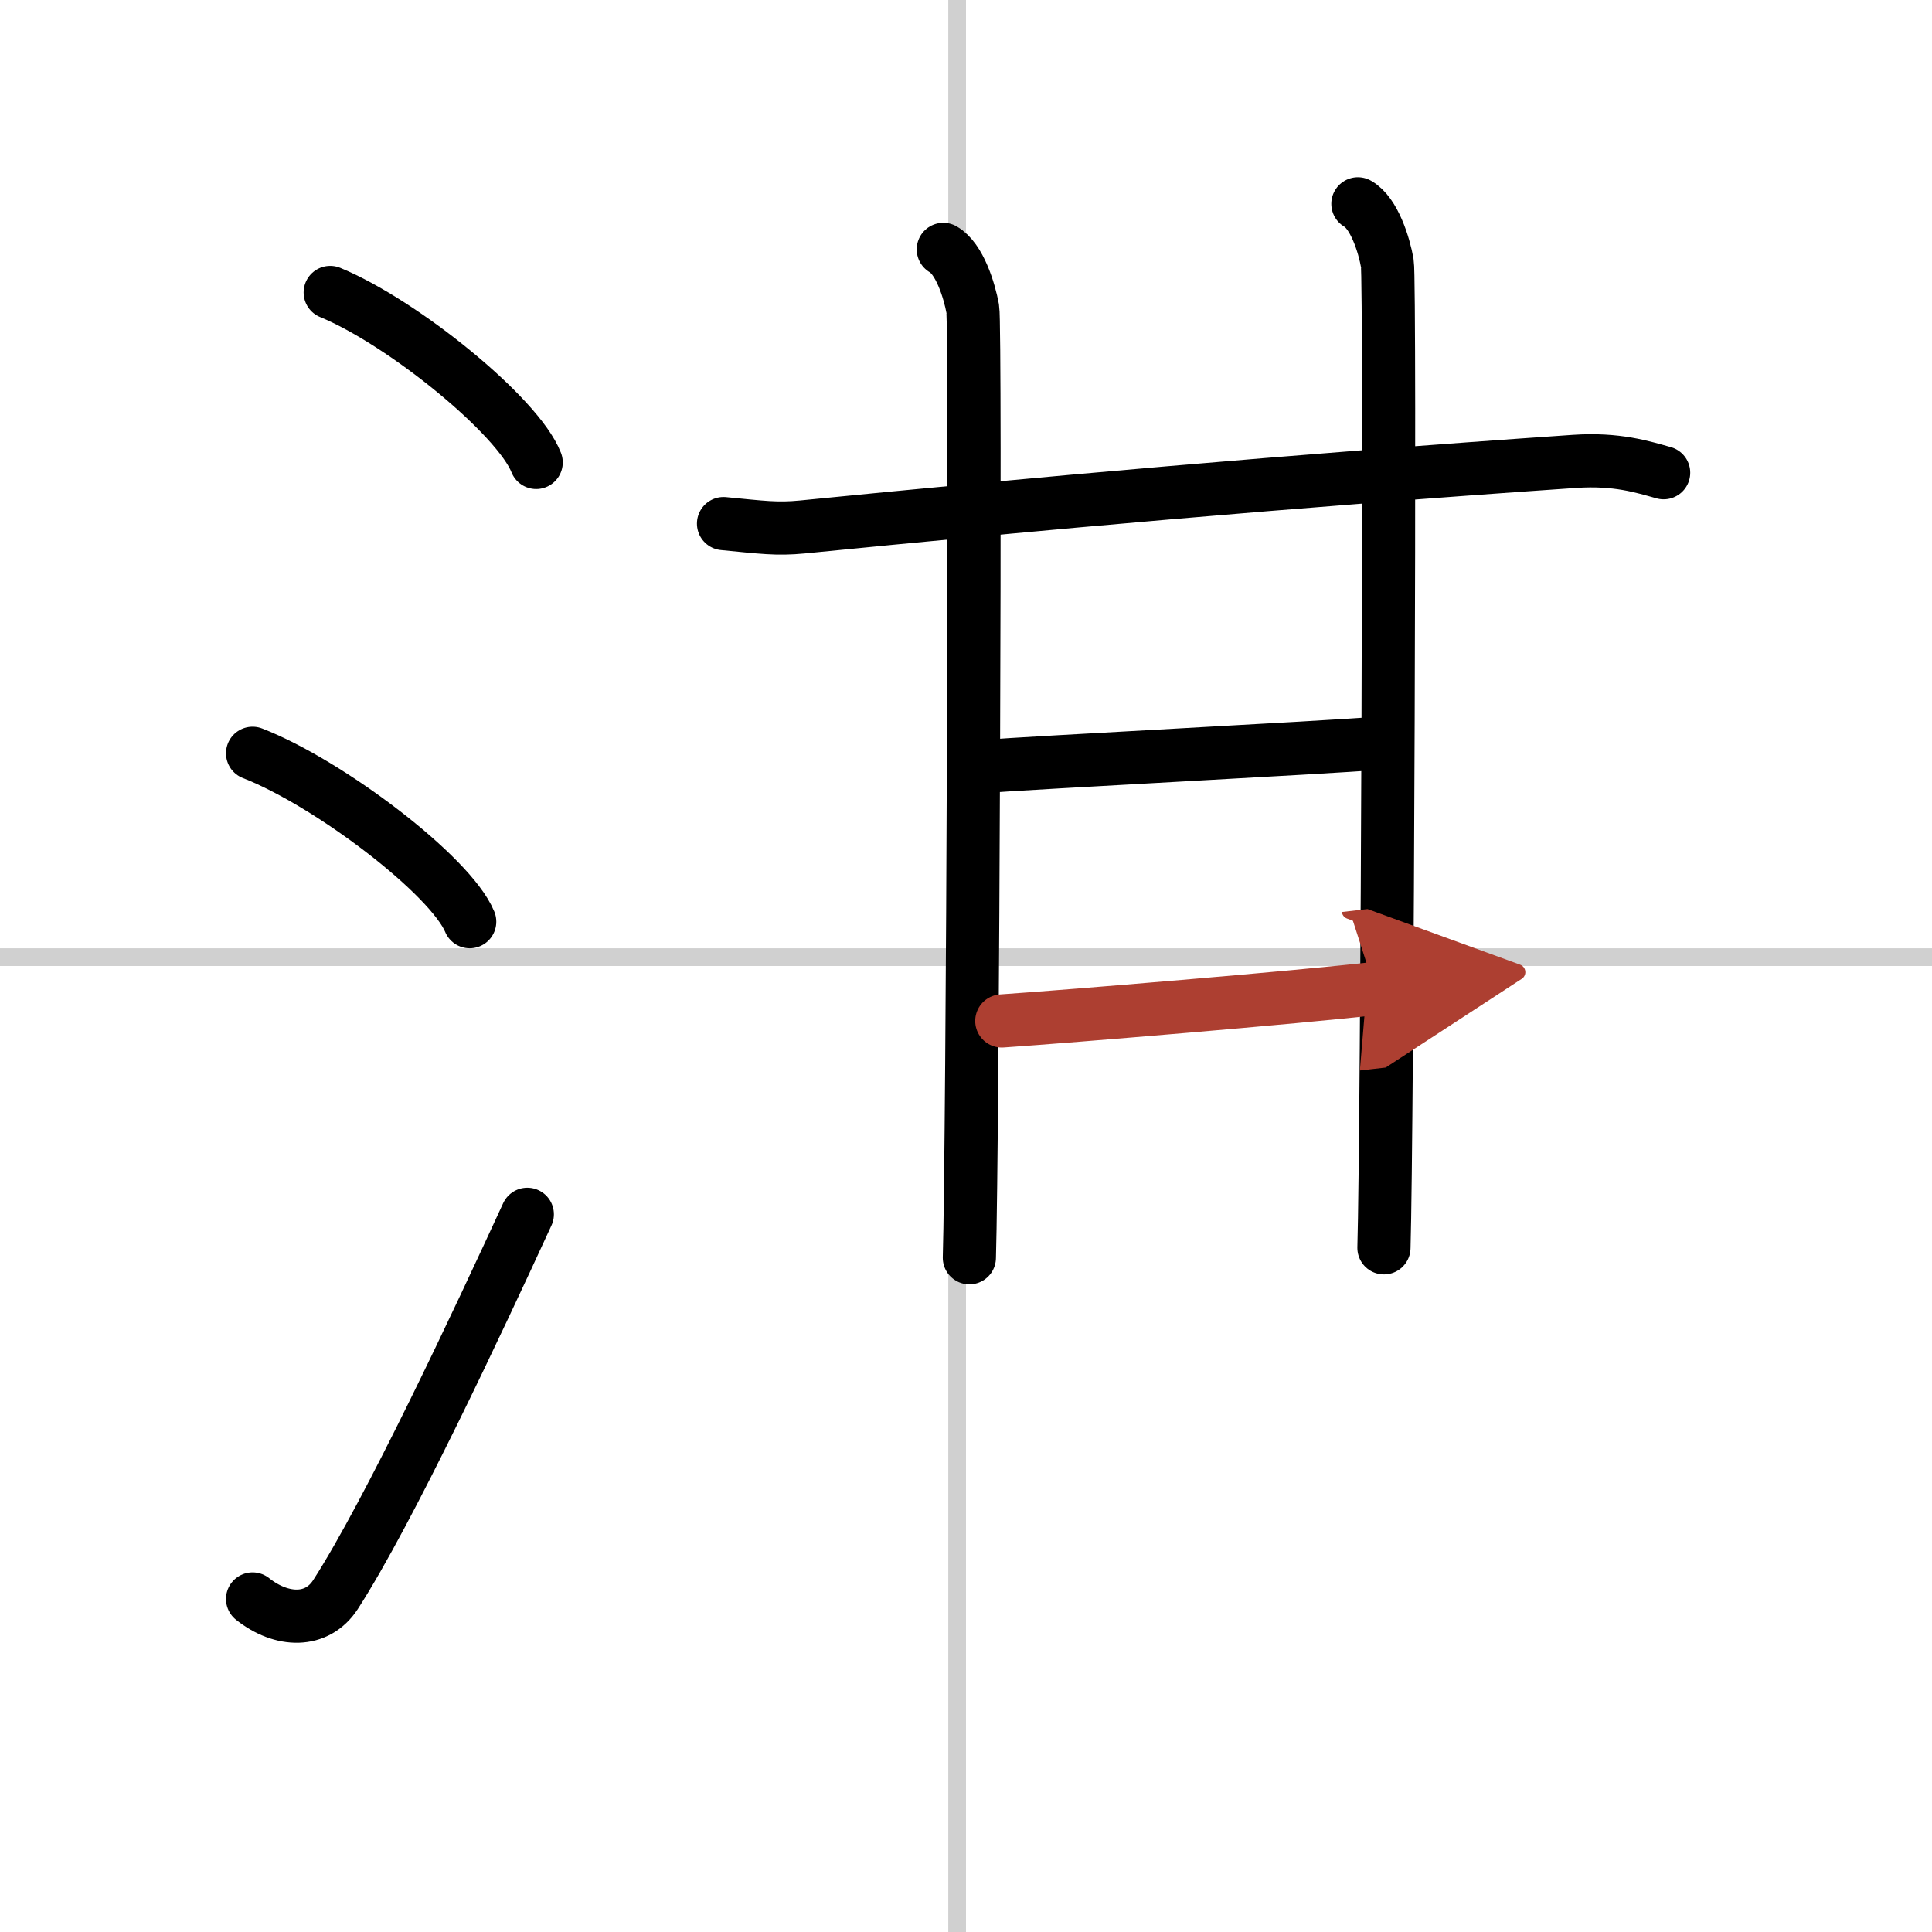
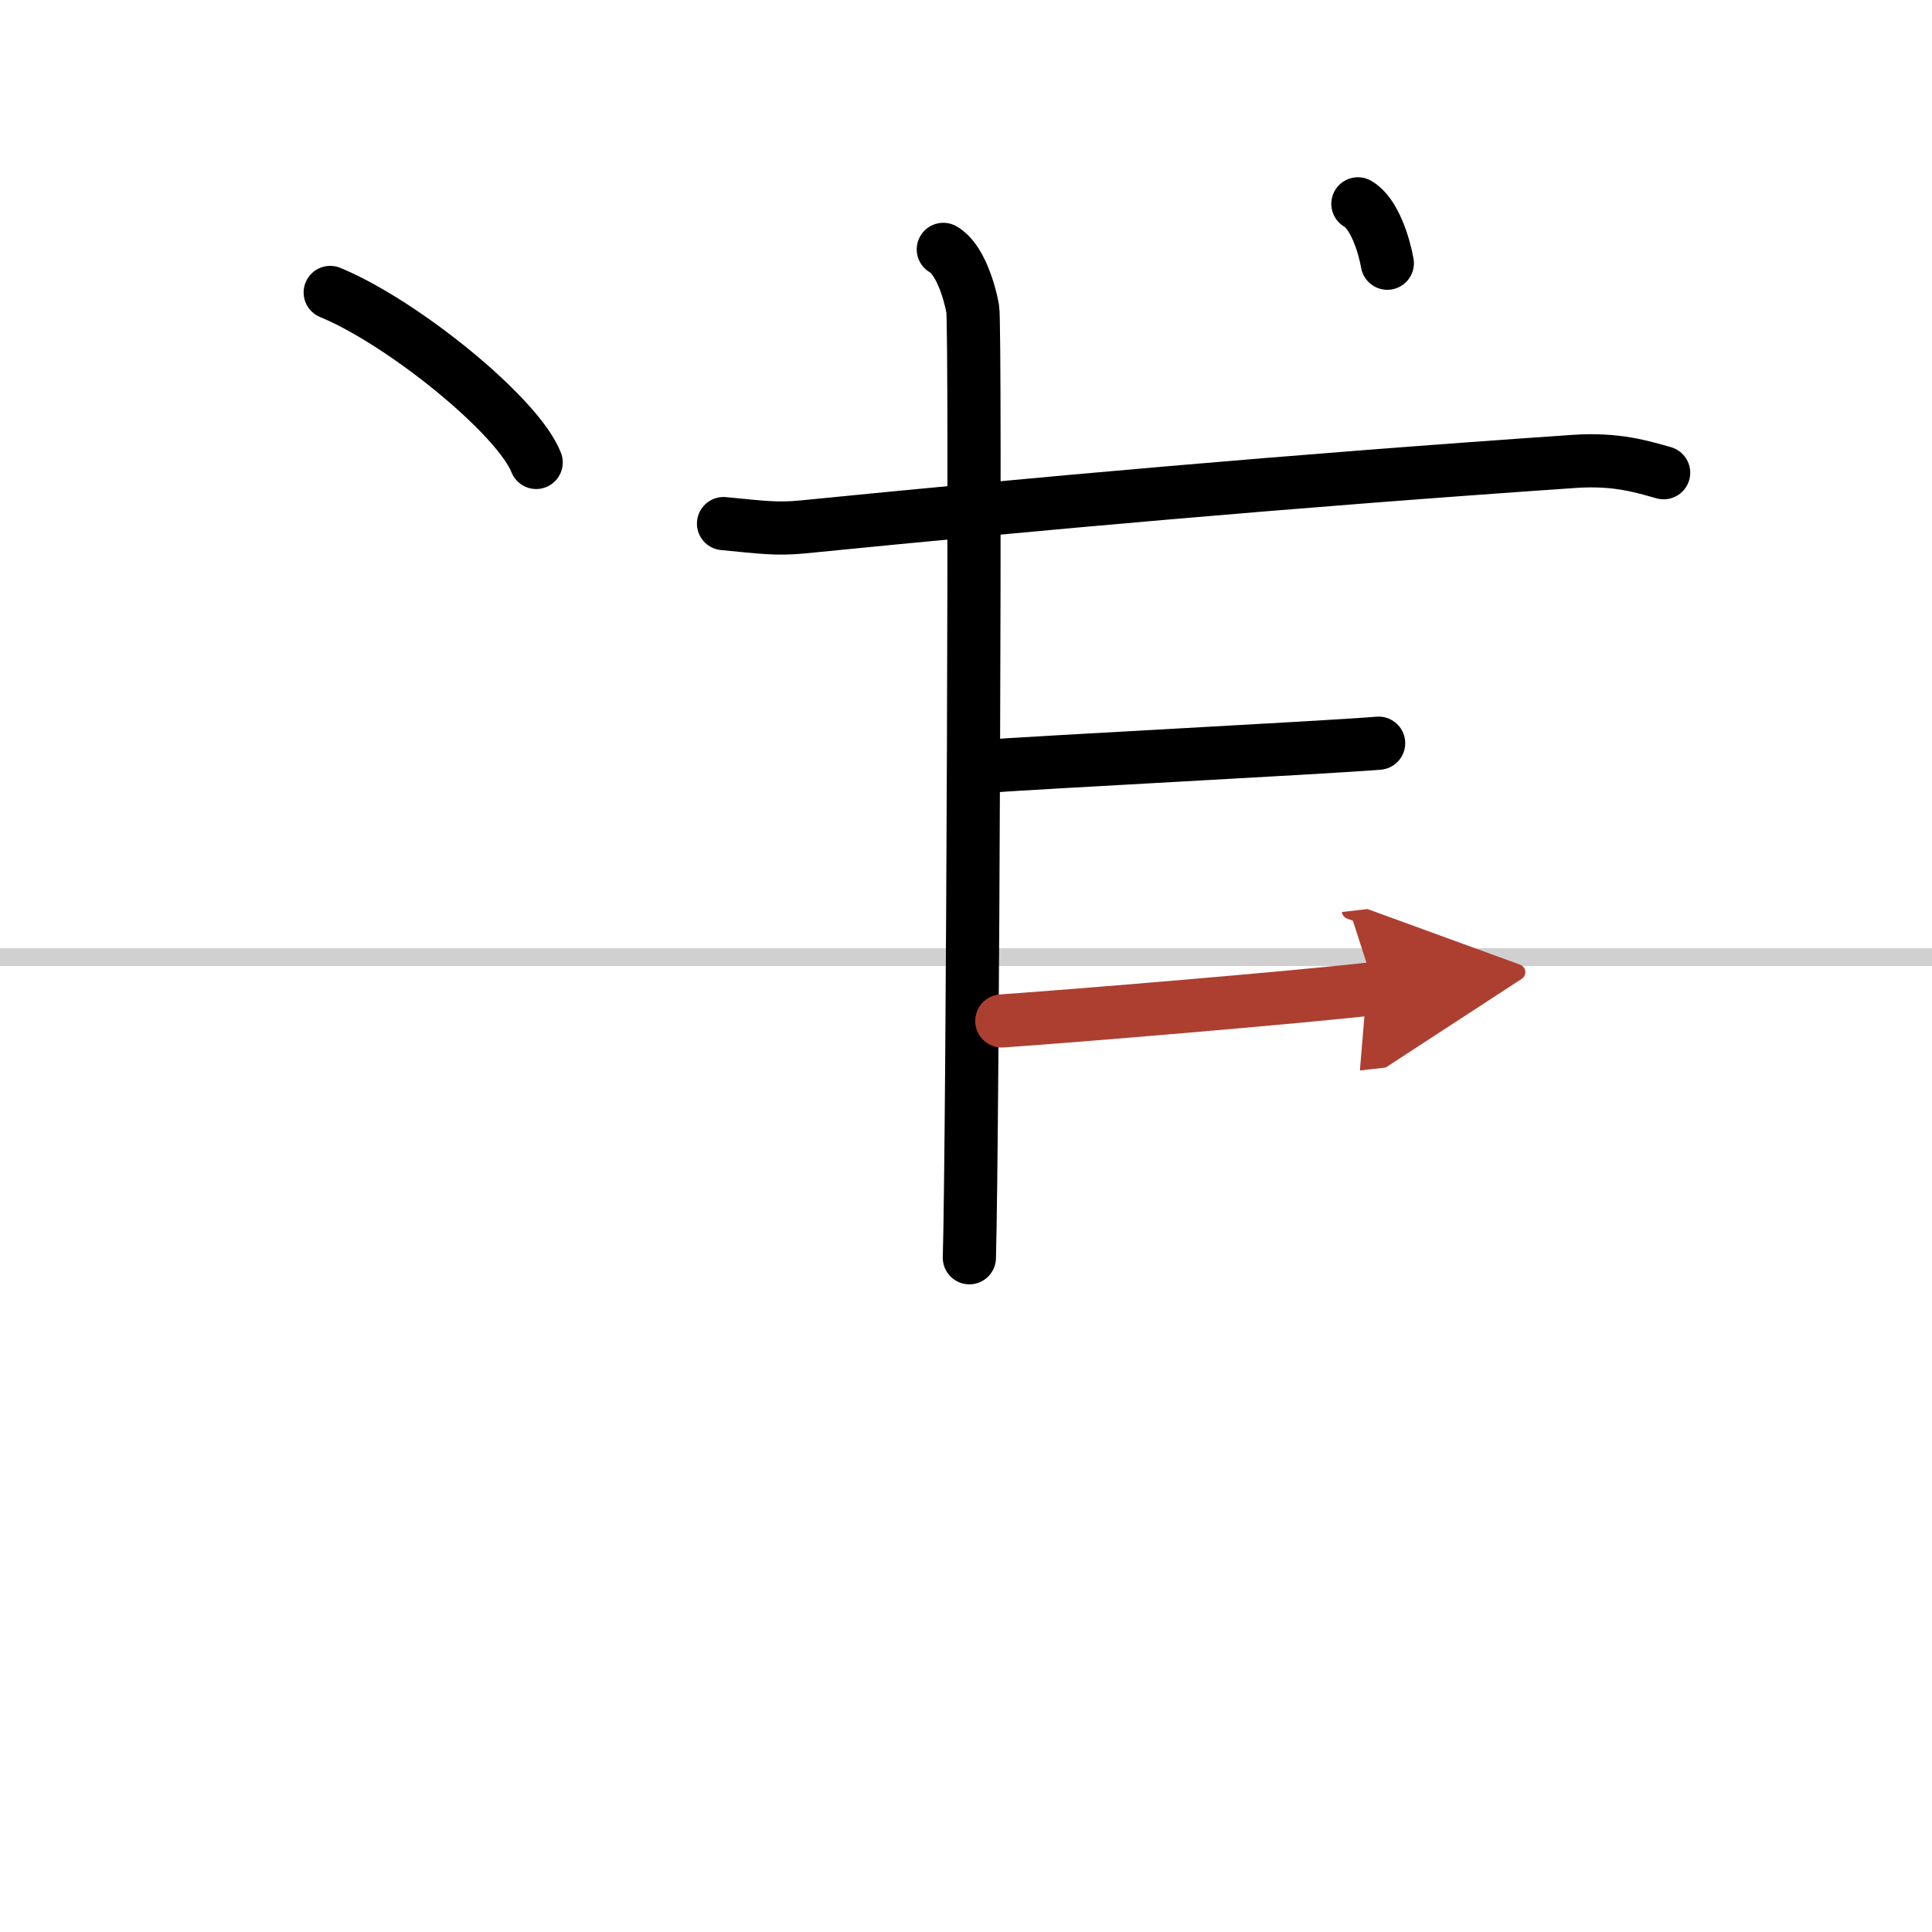
<svg xmlns="http://www.w3.org/2000/svg" width="400" height="400" viewBox="0 0 109 109">
  <defs>
    <marker id="a" markerWidth="4" orient="auto" refX="1" refY="5" viewBox="0 0 10 10">
      <polyline points="0 0 10 5 0 10 1 5" fill="#ad3f31" stroke="#ad3f31" />
    </marker>
  </defs>
  <g fill="none" stroke="#000" stroke-linecap="round" stroke-linejoin="round" stroke-width="3">
-     <rect width="100%" height="100%" fill="#fff" stroke="#fff" />
-     <line x1="54" x2="54" y2="109" stroke="#d0d0d0" stroke-width="1" />
    <line x2="109" y1="54" y2="54" stroke="#d0d0d0" stroke-width="1" />
    <path d="m18.63 16.5c4.1 1.69 10.59 6.96 11.62 9.59" />
-     <path d="m14.25 42.5c4.32 1.68 11.17 6.89 12.25 9.5" />
-     <path d="m14.25 90.21c1.65 1.31 3.64 1.36 4.68-0.25 3.03-4.7 8.06-15.45 10.82-21.45" />
    <path d="m40.82 29.54c2.18 0.21 3 0.33 4.45 0.19 13.18-1.31 27.37-2.59 43.57-3.7 2.39-0.16 3.83 0.31 5.02 0.64" />
    <path d="m53.22 14.07c0.92 0.52 1.47 2.32 1.66 3.35 0.18 1.03 0 47.1-0.19 53.54" />
-     <path d="m76.61 11.5c0.92 0.52 1.48 2.32 1.66 3.35s0 49.11-0.19 55.55" />
+     <path d="m76.61 11.5c0.92 0.52 1.48 2.32 1.66 3.35" />
    <path d="m55.24 43.26c3.39-0.26 19.36-1.07 22.54-1.33" />
    <path d="m56.52 57.6c3.82-0.26 16.59-1.32 21.04-1.83" marker-end="url(#a)" stroke="#ad3f31" />
  </g>
</svg>